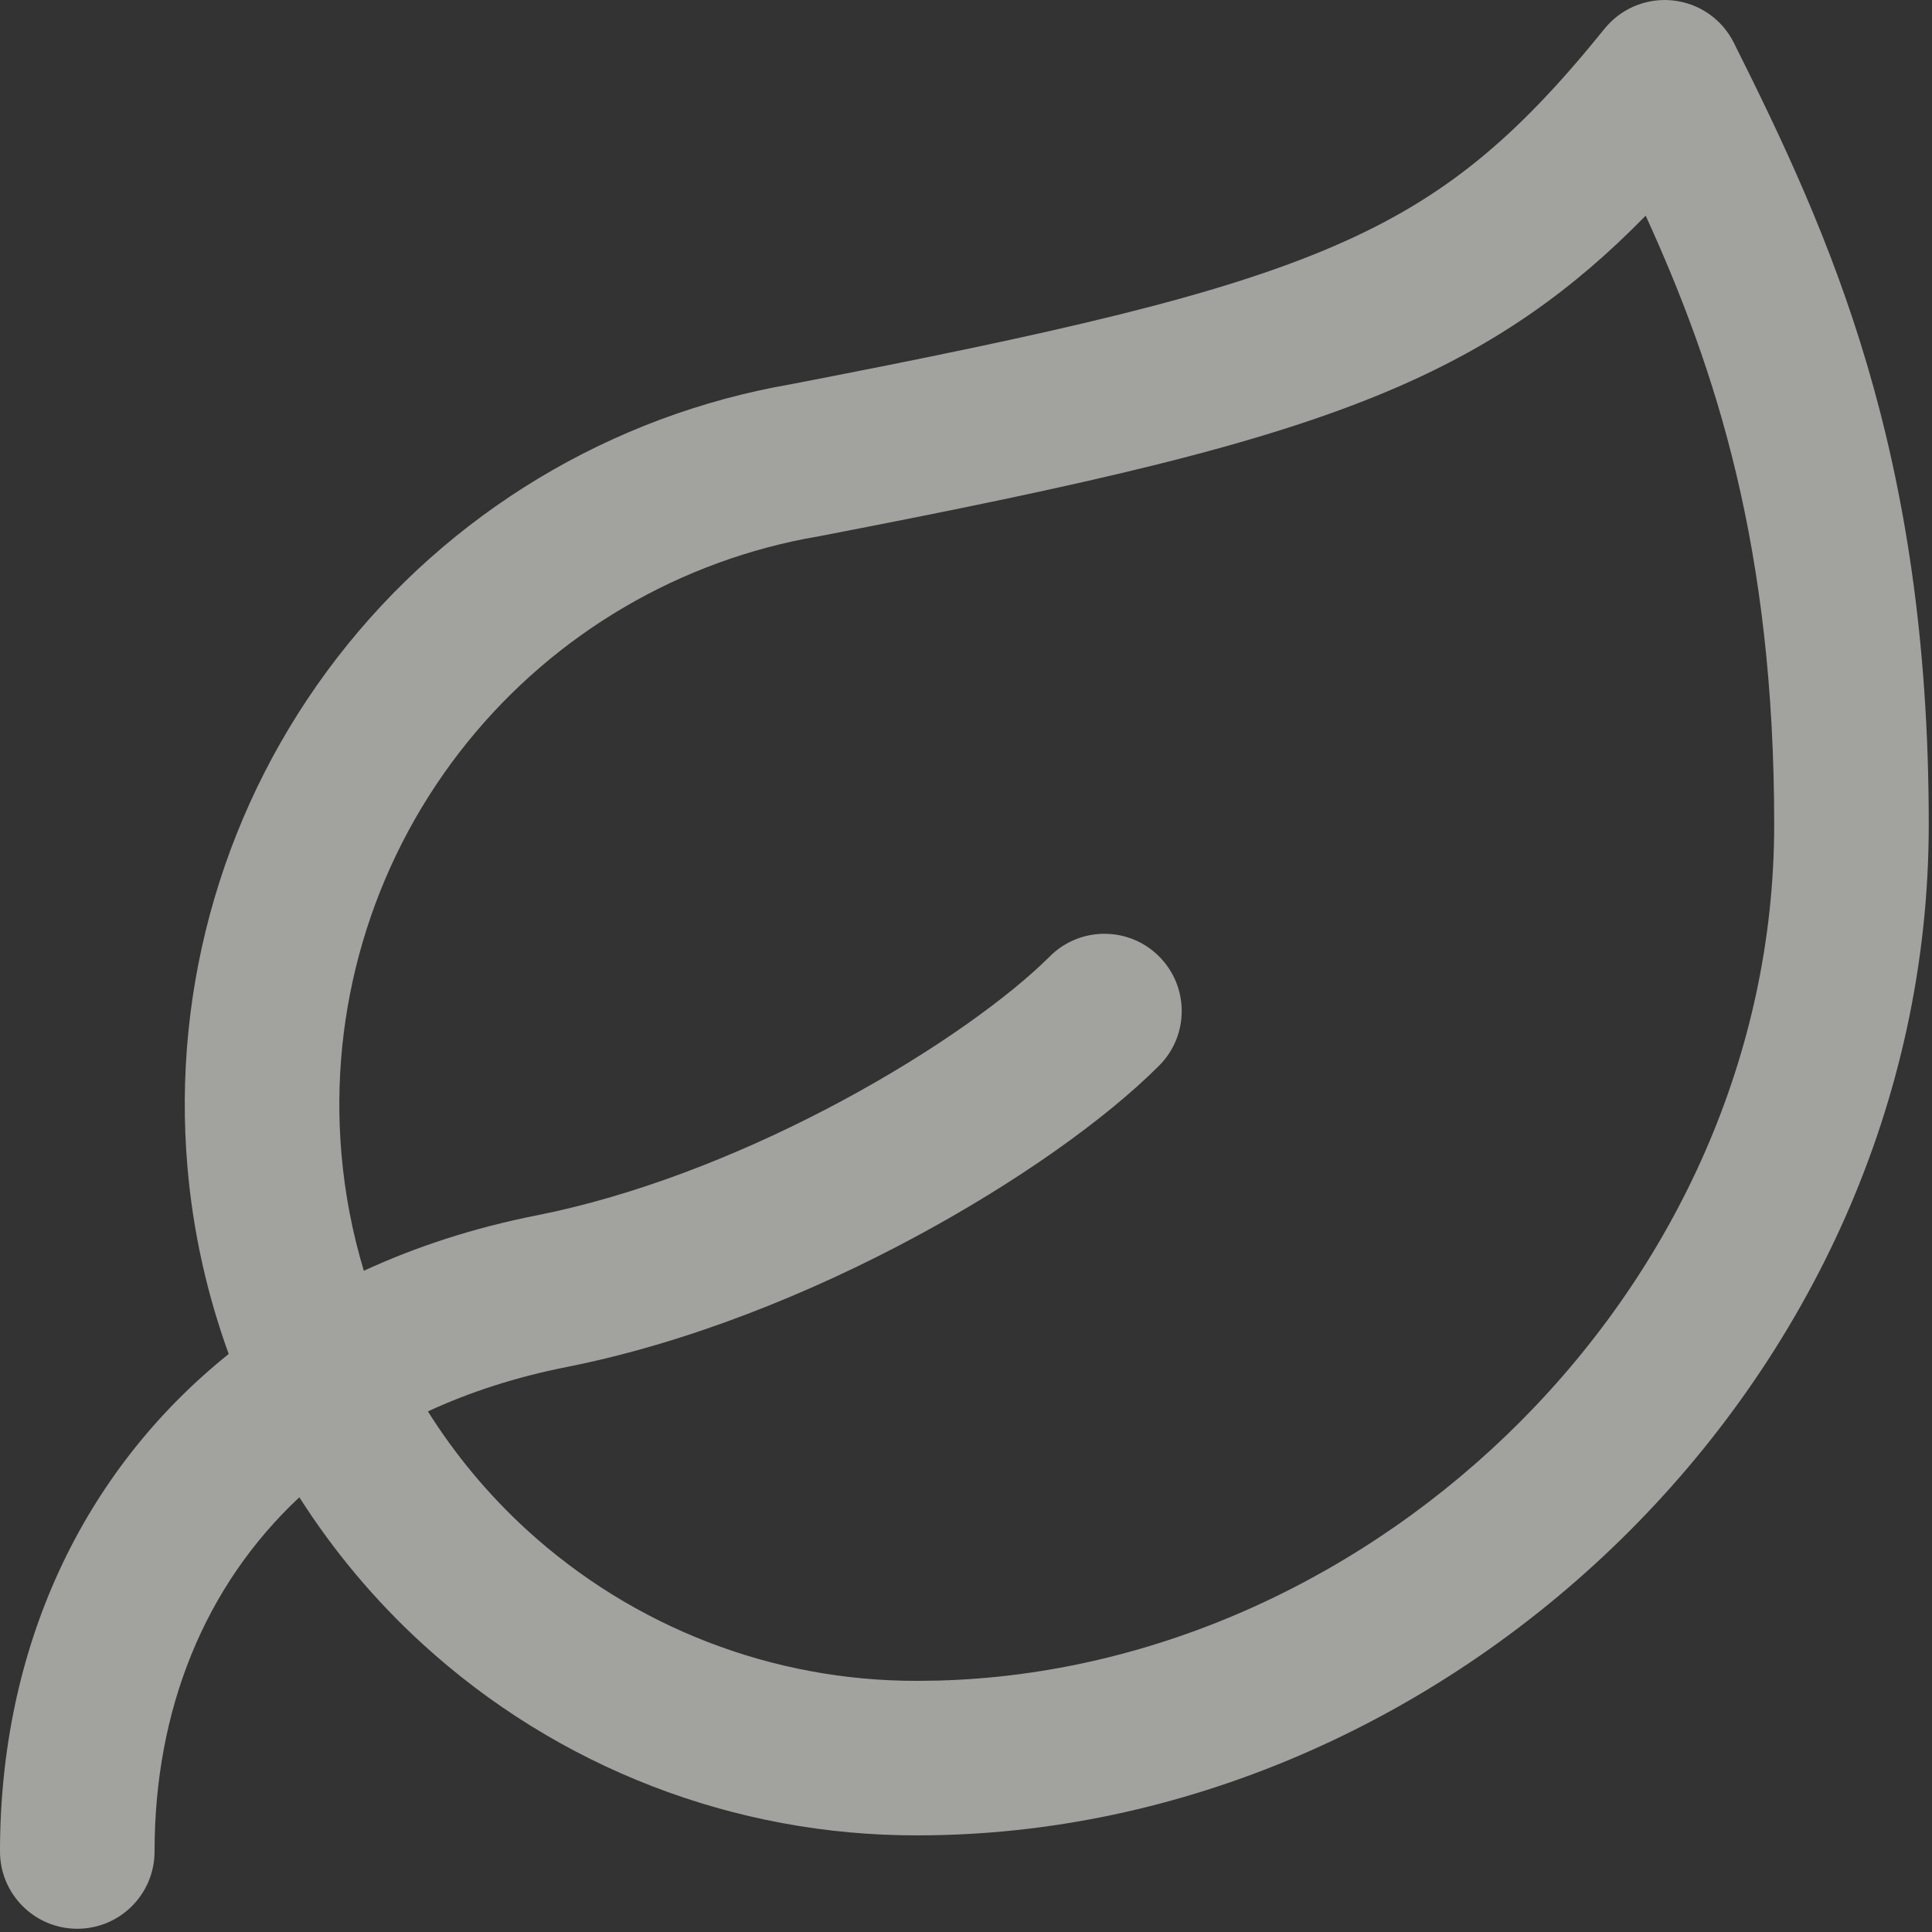
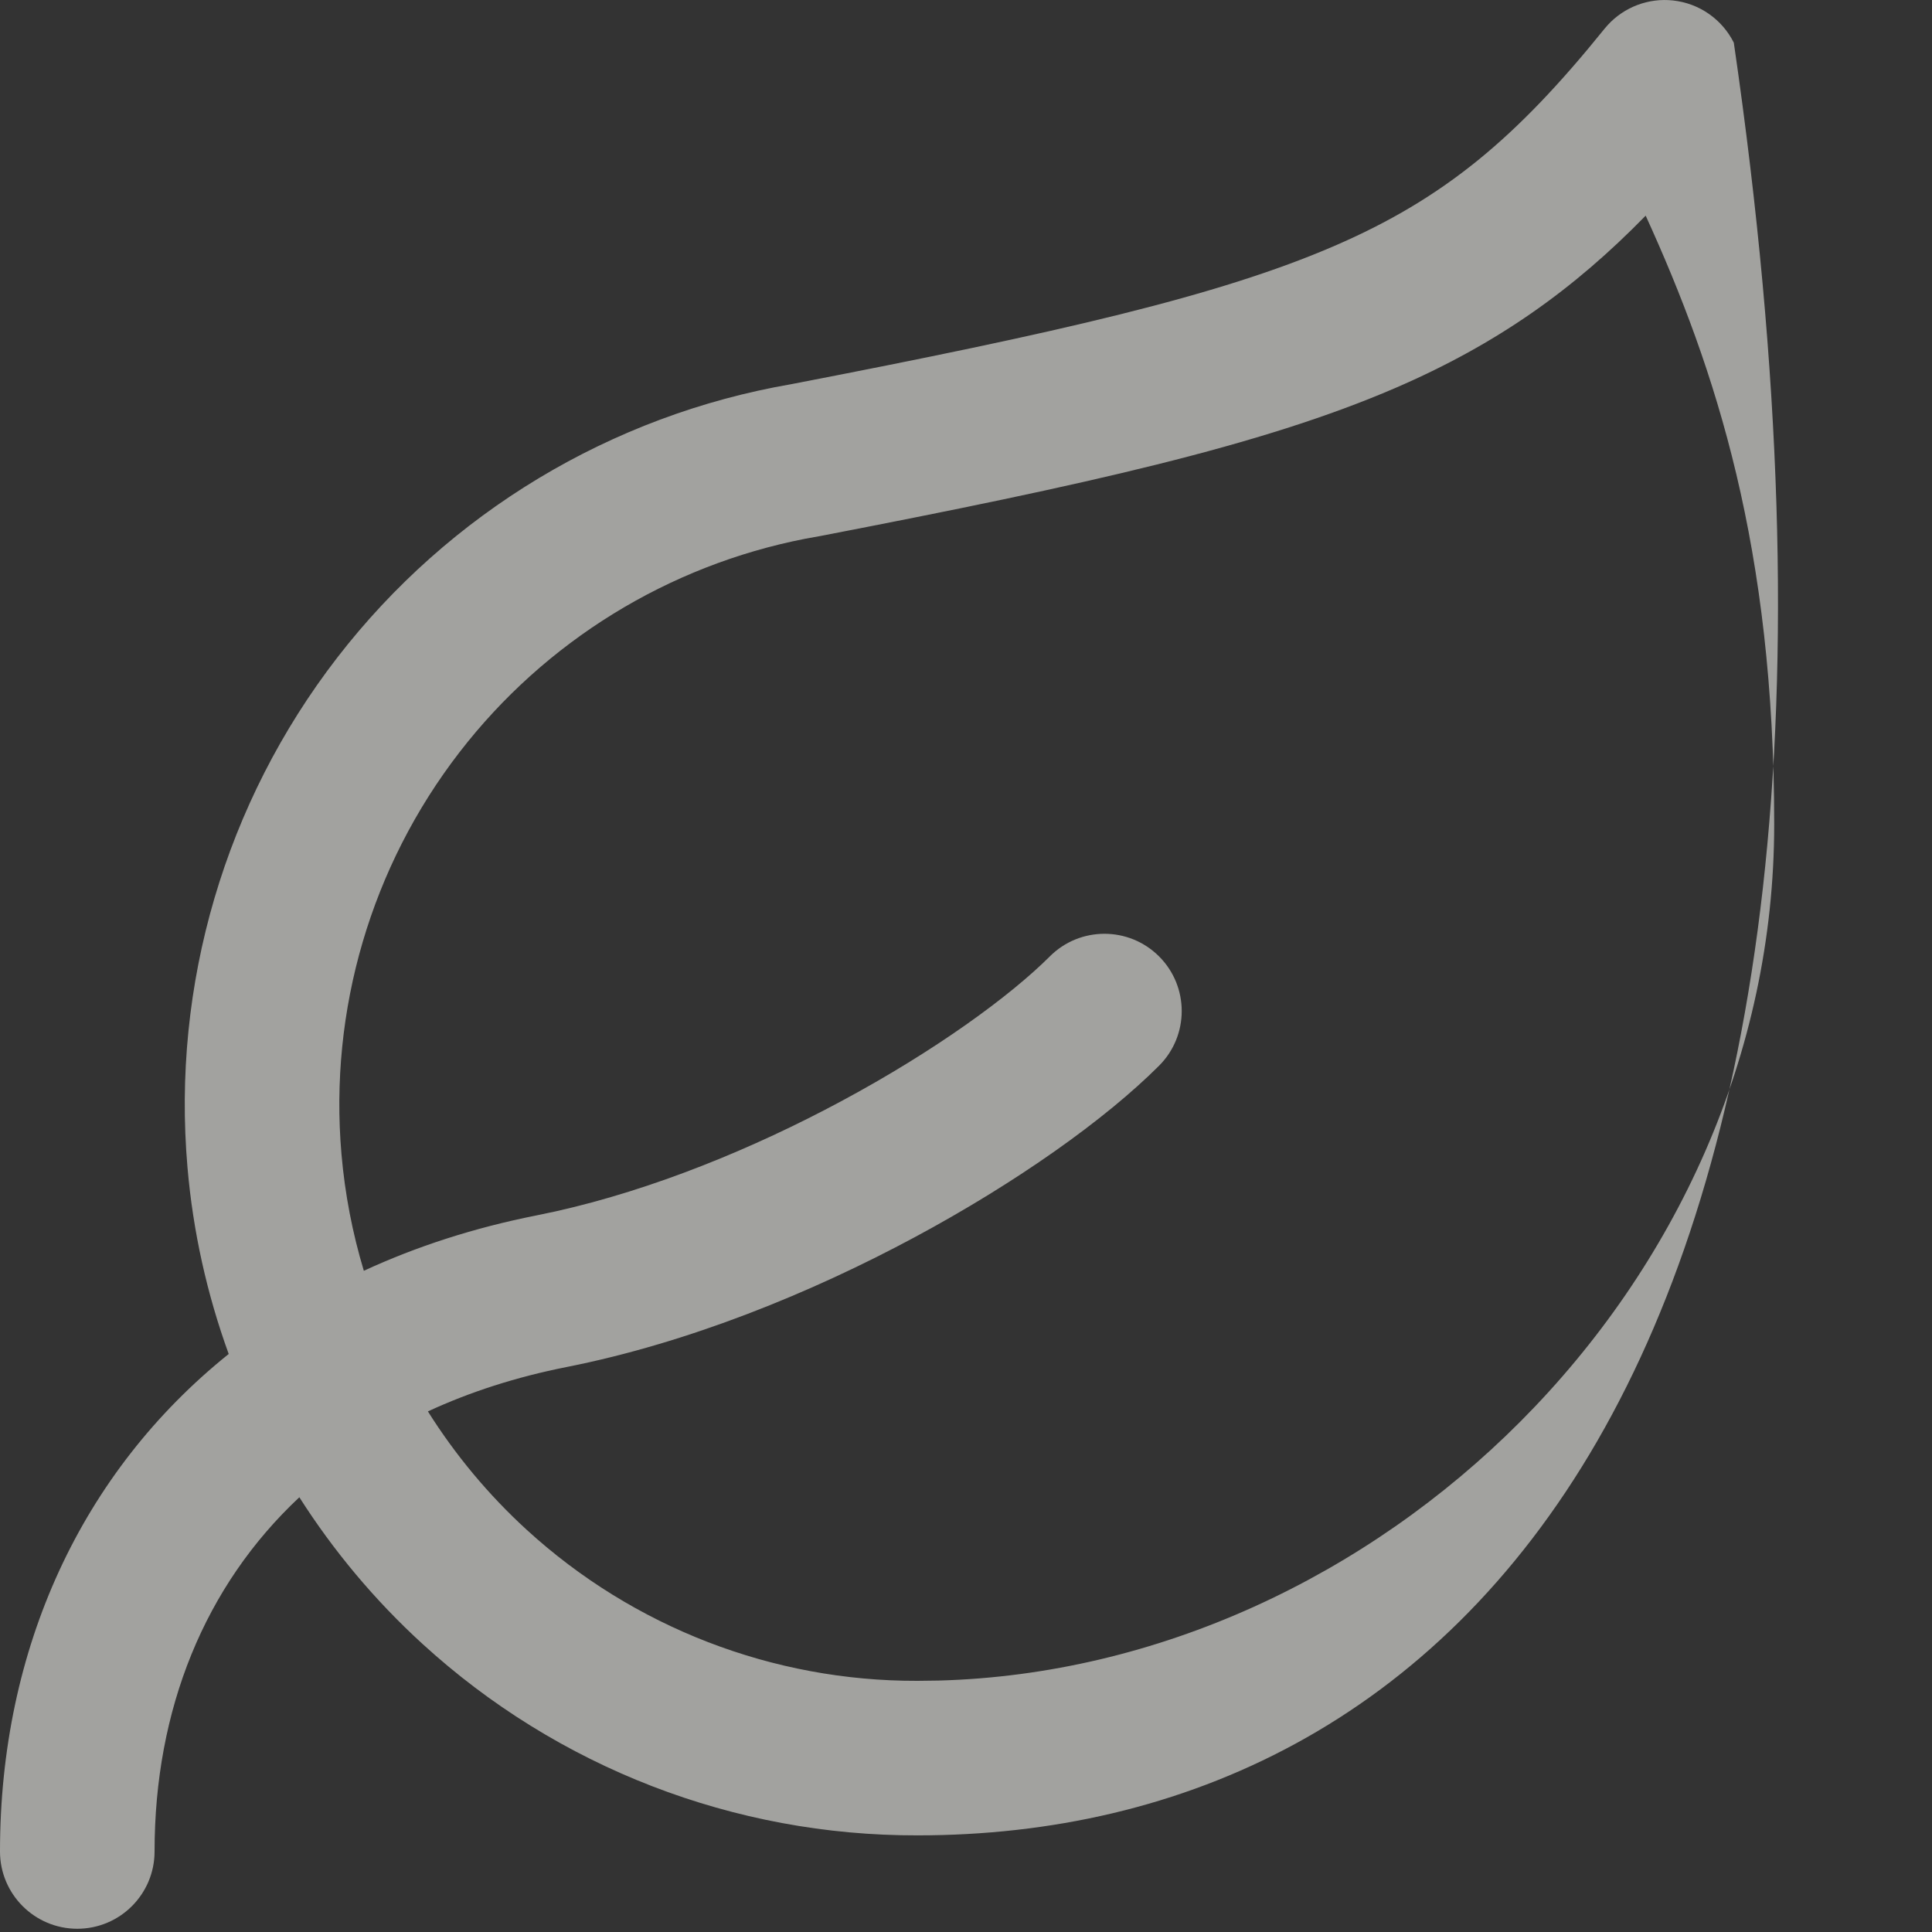
<svg xmlns="http://www.w3.org/2000/svg" width="50" height="50" viewBox="0 0 50 50" fill="none">
  <rect x="0" y="0" width="50" height="50" fill="#333333" stroke="none" />
-   <path opacity="0.6" d="M43.297 0.012C43.974 0.085 44.567 0.497 44.871 1.105C47.352 6.067 49.916 11.659 49.916 21.333C49.916 35.763 37.435 47.496 23.754 47.499L23.755 47.5C23.754 47.5 23.752 47.499 23.751 47.499L23.749 47.5V47.499C19.006 47.512 14.432 45.743 10.932 42.542C9.698 41.414 8.631 40.136 7.747 38.749C5.295 41.045 4 44.242 4 47.916C4 49.02 3.105 49.916 2 49.916C0.895 49.916 0 49.02 0 47.916C5.43291e-05 42.657 2.112 38.096 5.919 35.041C5.358 33.496 4.995 31.874 4.852 30.211C4.443 25.483 5.827 20.775 8.728 17.019C11.622 13.273 15.815 10.748 20.48 9.942C27.402 8.606 31.53 7.662 34.526 6.368C37.385 5.134 39.254 3.56 41.525 0.744L41.608 0.648C42.036 0.182 42.662 -0.057 43.297 0.012ZM42.59 5.581C40.719 7.496 38.749 8.902 36.111 10.041C32.645 11.537 28.075 12.551 21.229 13.872L20.842 13.942C17.292 14.635 14.11 16.596 11.894 19.465C9.606 22.426 8.515 26.138 8.837 29.866C8.926 30.898 9.121 31.91 9.416 32.888C10.777 32.259 12.271 31.774 13.888 31.454L14.391 31.348C16.912 30.782 19.5 29.719 21.77 28.5C24.208 27.192 26.143 25.777 27.169 24.752C27.95 23.971 29.216 23.971 29.997 24.752C30.778 25.533 30.778 26.799 29.997 27.58C28.606 28.971 26.312 30.602 23.663 32.024C20.998 33.455 17.836 34.749 14.666 35.378H14.665C13.354 35.638 12.155 36.026 11.074 36.527C11.78 37.649 12.637 38.682 13.631 39.591C16.392 42.116 20.002 43.511 23.743 43.5H23.749L24.29 43.493C35.625 43.187 45.916 33.294 45.916 21.333C45.916 14.187 44.415 9.582 42.59 5.581Z" fill="#EDECE8" />
+   <path opacity="0.6" d="M43.297 0.012C43.974 0.085 44.567 0.497 44.871 1.105C49.916 35.763 37.435 47.496 23.754 47.499L23.755 47.5C23.754 47.5 23.752 47.499 23.751 47.499L23.749 47.5V47.499C19.006 47.512 14.432 45.743 10.932 42.542C9.698 41.414 8.631 40.136 7.747 38.749C5.295 41.045 4 44.242 4 47.916C4 49.02 3.105 49.916 2 49.916C0.895 49.916 0 49.02 0 47.916C5.43291e-05 42.657 2.112 38.096 5.919 35.041C5.358 33.496 4.995 31.874 4.852 30.211C4.443 25.483 5.827 20.775 8.728 17.019C11.622 13.273 15.815 10.748 20.48 9.942C27.402 8.606 31.53 7.662 34.526 6.368C37.385 5.134 39.254 3.56 41.525 0.744L41.608 0.648C42.036 0.182 42.662 -0.057 43.297 0.012ZM42.59 5.581C40.719 7.496 38.749 8.902 36.111 10.041C32.645 11.537 28.075 12.551 21.229 13.872L20.842 13.942C17.292 14.635 14.11 16.596 11.894 19.465C9.606 22.426 8.515 26.138 8.837 29.866C8.926 30.898 9.121 31.91 9.416 32.888C10.777 32.259 12.271 31.774 13.888 31.454L14.391 31.348C16.912 30.782 19.5 29.719 21.77 28.5C24.208 27.192 26.143 25.777 27.169 24.752C27.95 23.971 29.216 23.971 29.997 24.752C30.778 25.533 30.778 26.799 29.997 27.58C28.606 28.971 26.312 30.602 23.663 32.024C20.998 33.455 17.836 34.749 14.666 35.378H14.665C13.354 35.638 12.155 36.026 11.074 36.527C11.78 37.649 12.637 38.682 13.631 39.591C16.392 42.116 20.002 43.511 23.743 43.5H23.749L24.29 43.493C35.625 43.187 45.916 33.294 45.916 21.333C45.916 14.187 44.415 9.582 42.59 5.581Z" fill="#EDECE8" />
</svg>